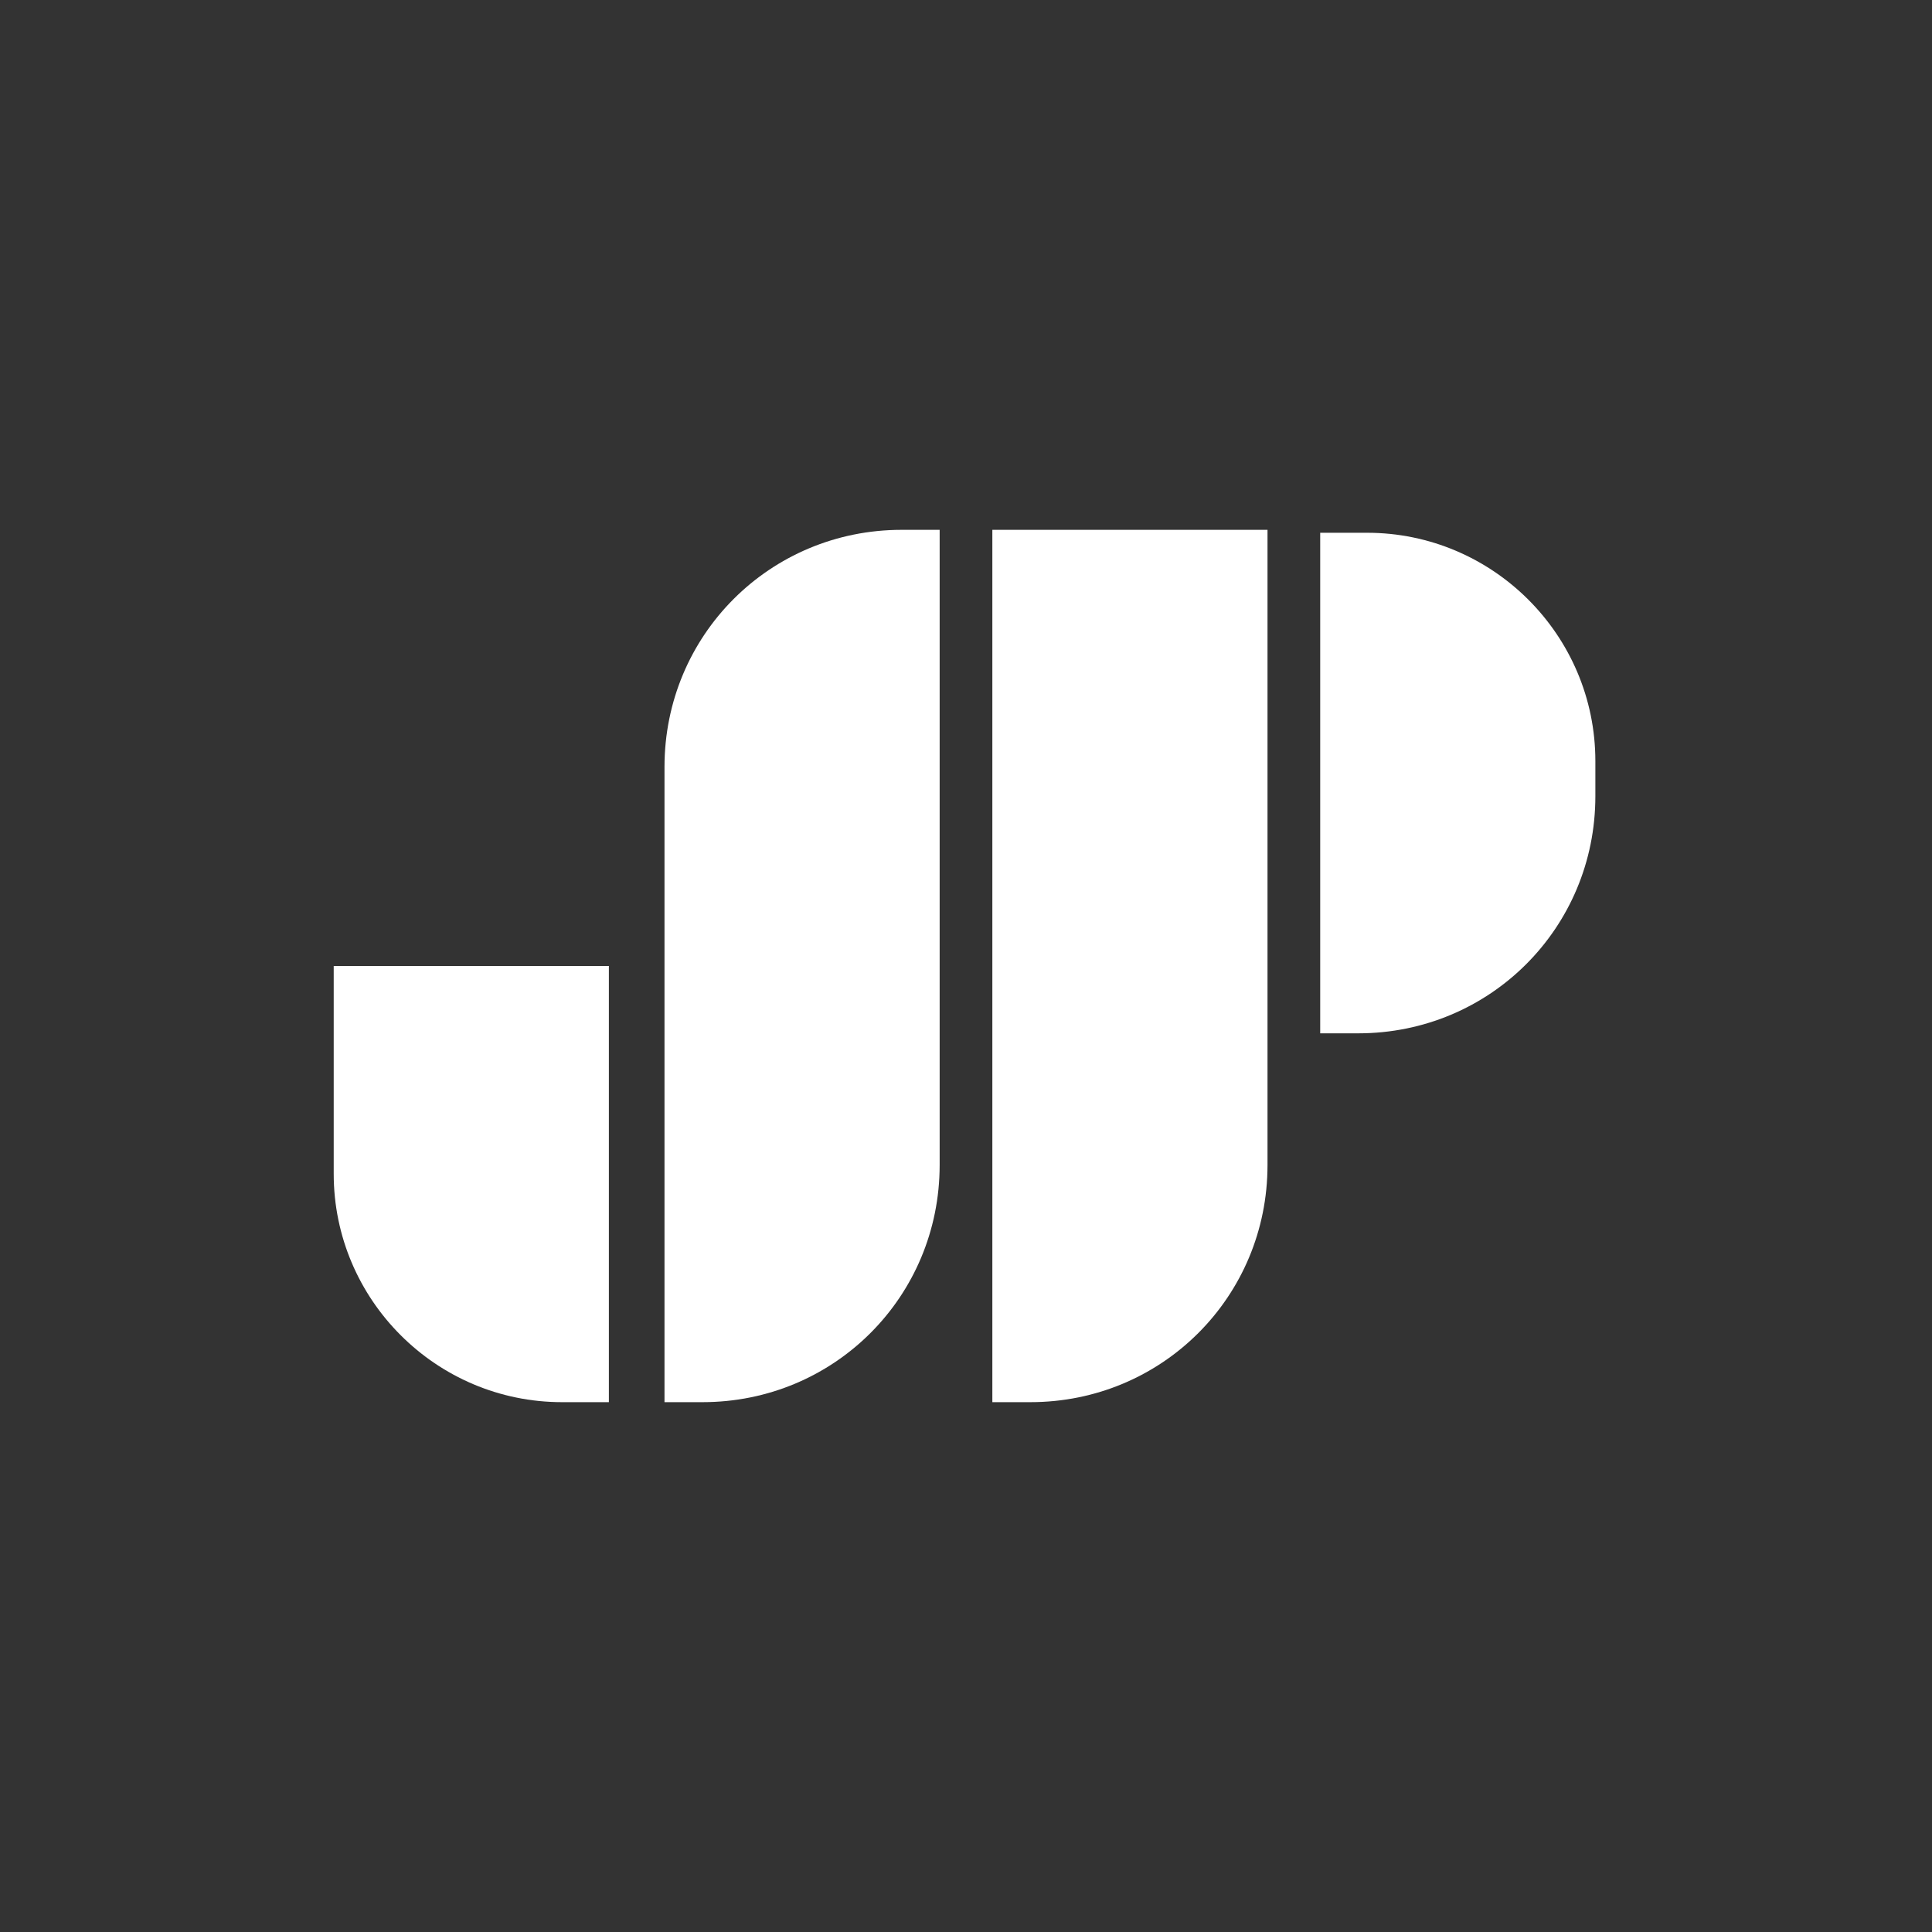
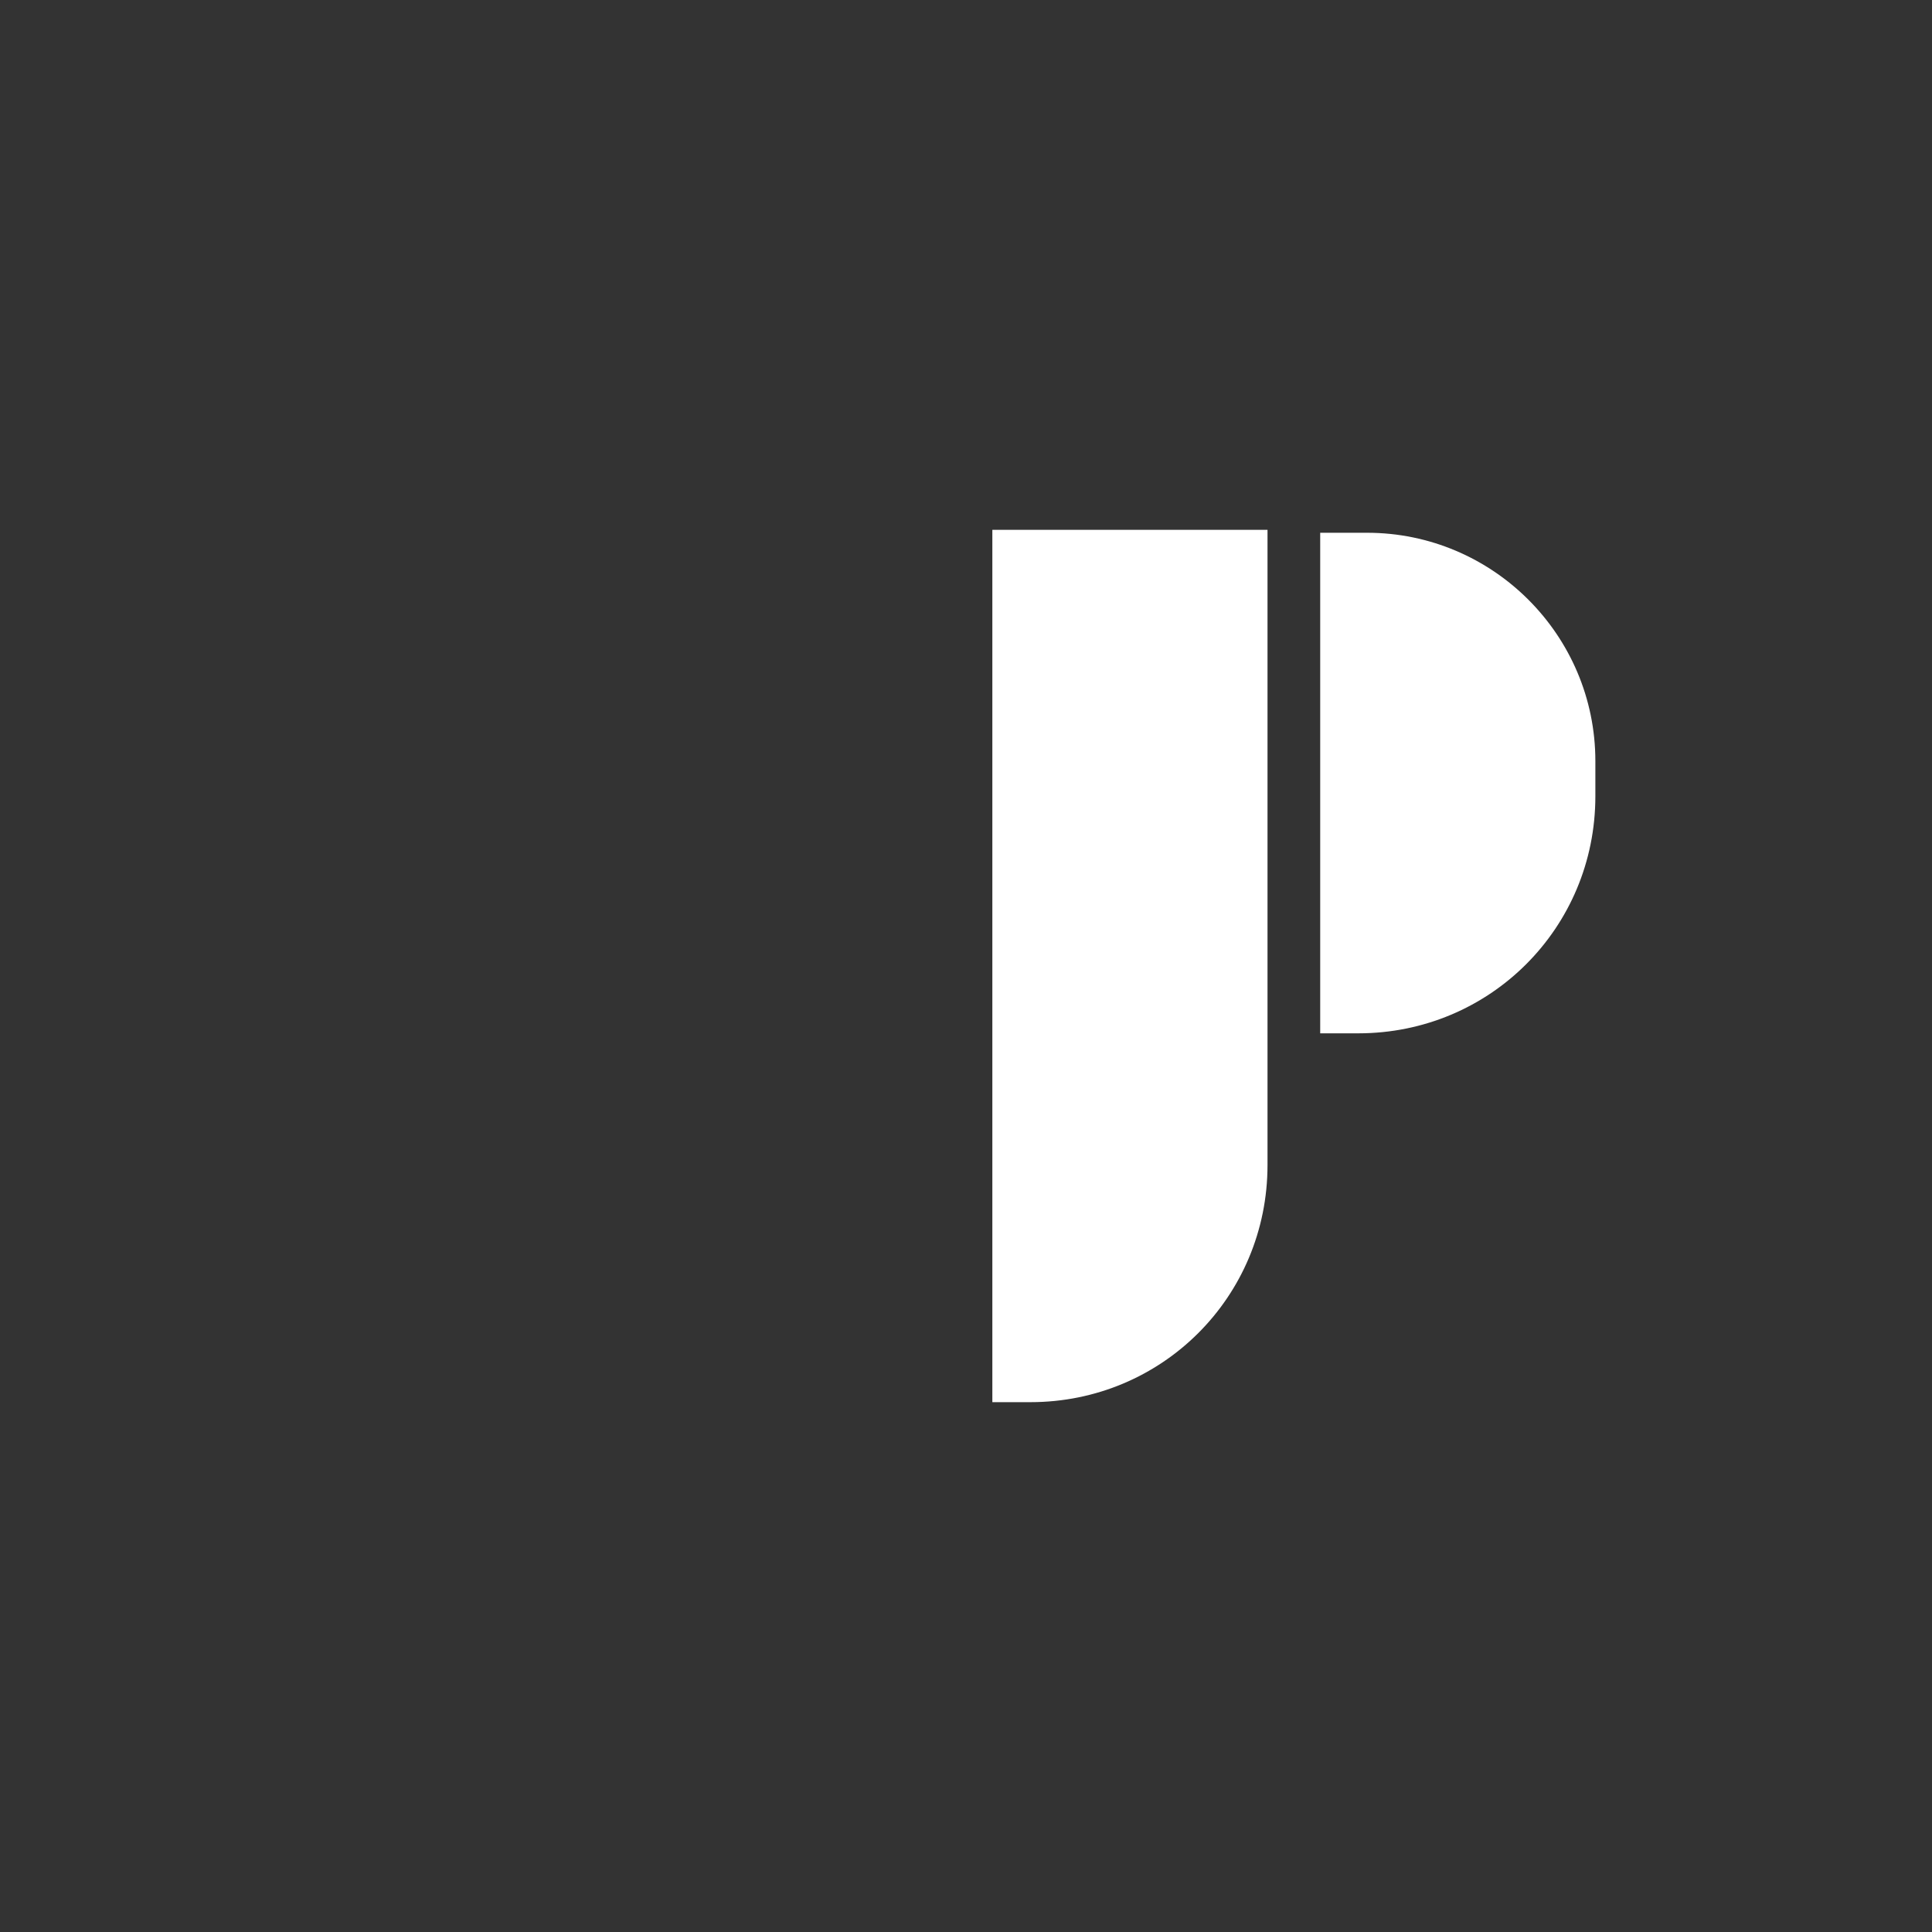
<svg xmlns="http://www.w3.org/2000/svg" id="Layer_1" version="1.1" viewBox="0 0 66 66">
  <rect x="0" y="0" width="66" height="66" fill="#333333" stroke="none" />
  <defs>
    <style>
      .st0 {
        fill: #fff;
      }
    </style>
  </defs>
-   <path class="st0" d="M20.8,47.9h-1.6c-4.3,0-7.8-3.5-7.8-7.8v-7.1h9.4v14.9Z" />
-   <path class="st0" d="M32.1,39.8c0,4.5-3.6,8.1-8.1,8.1h-1.3v-21.7c0-4.5,3.6-8.1,8.1-8.1h1.3v21.7Z" />
  <path class="st0" d="M43.3,39.8c0,4.5-3.6,8.1-8.1,8.1h-1.3v-29.8h9.4v21.7Z" />
  <path class="st0" d="M54.5,27.2c0,4.5-3.6,8.1-8.1,8.1h-1.3v-17.1h1.6c4.3,0,7.8,3.5,7.8,7.8v1.3Z" />
</svg>